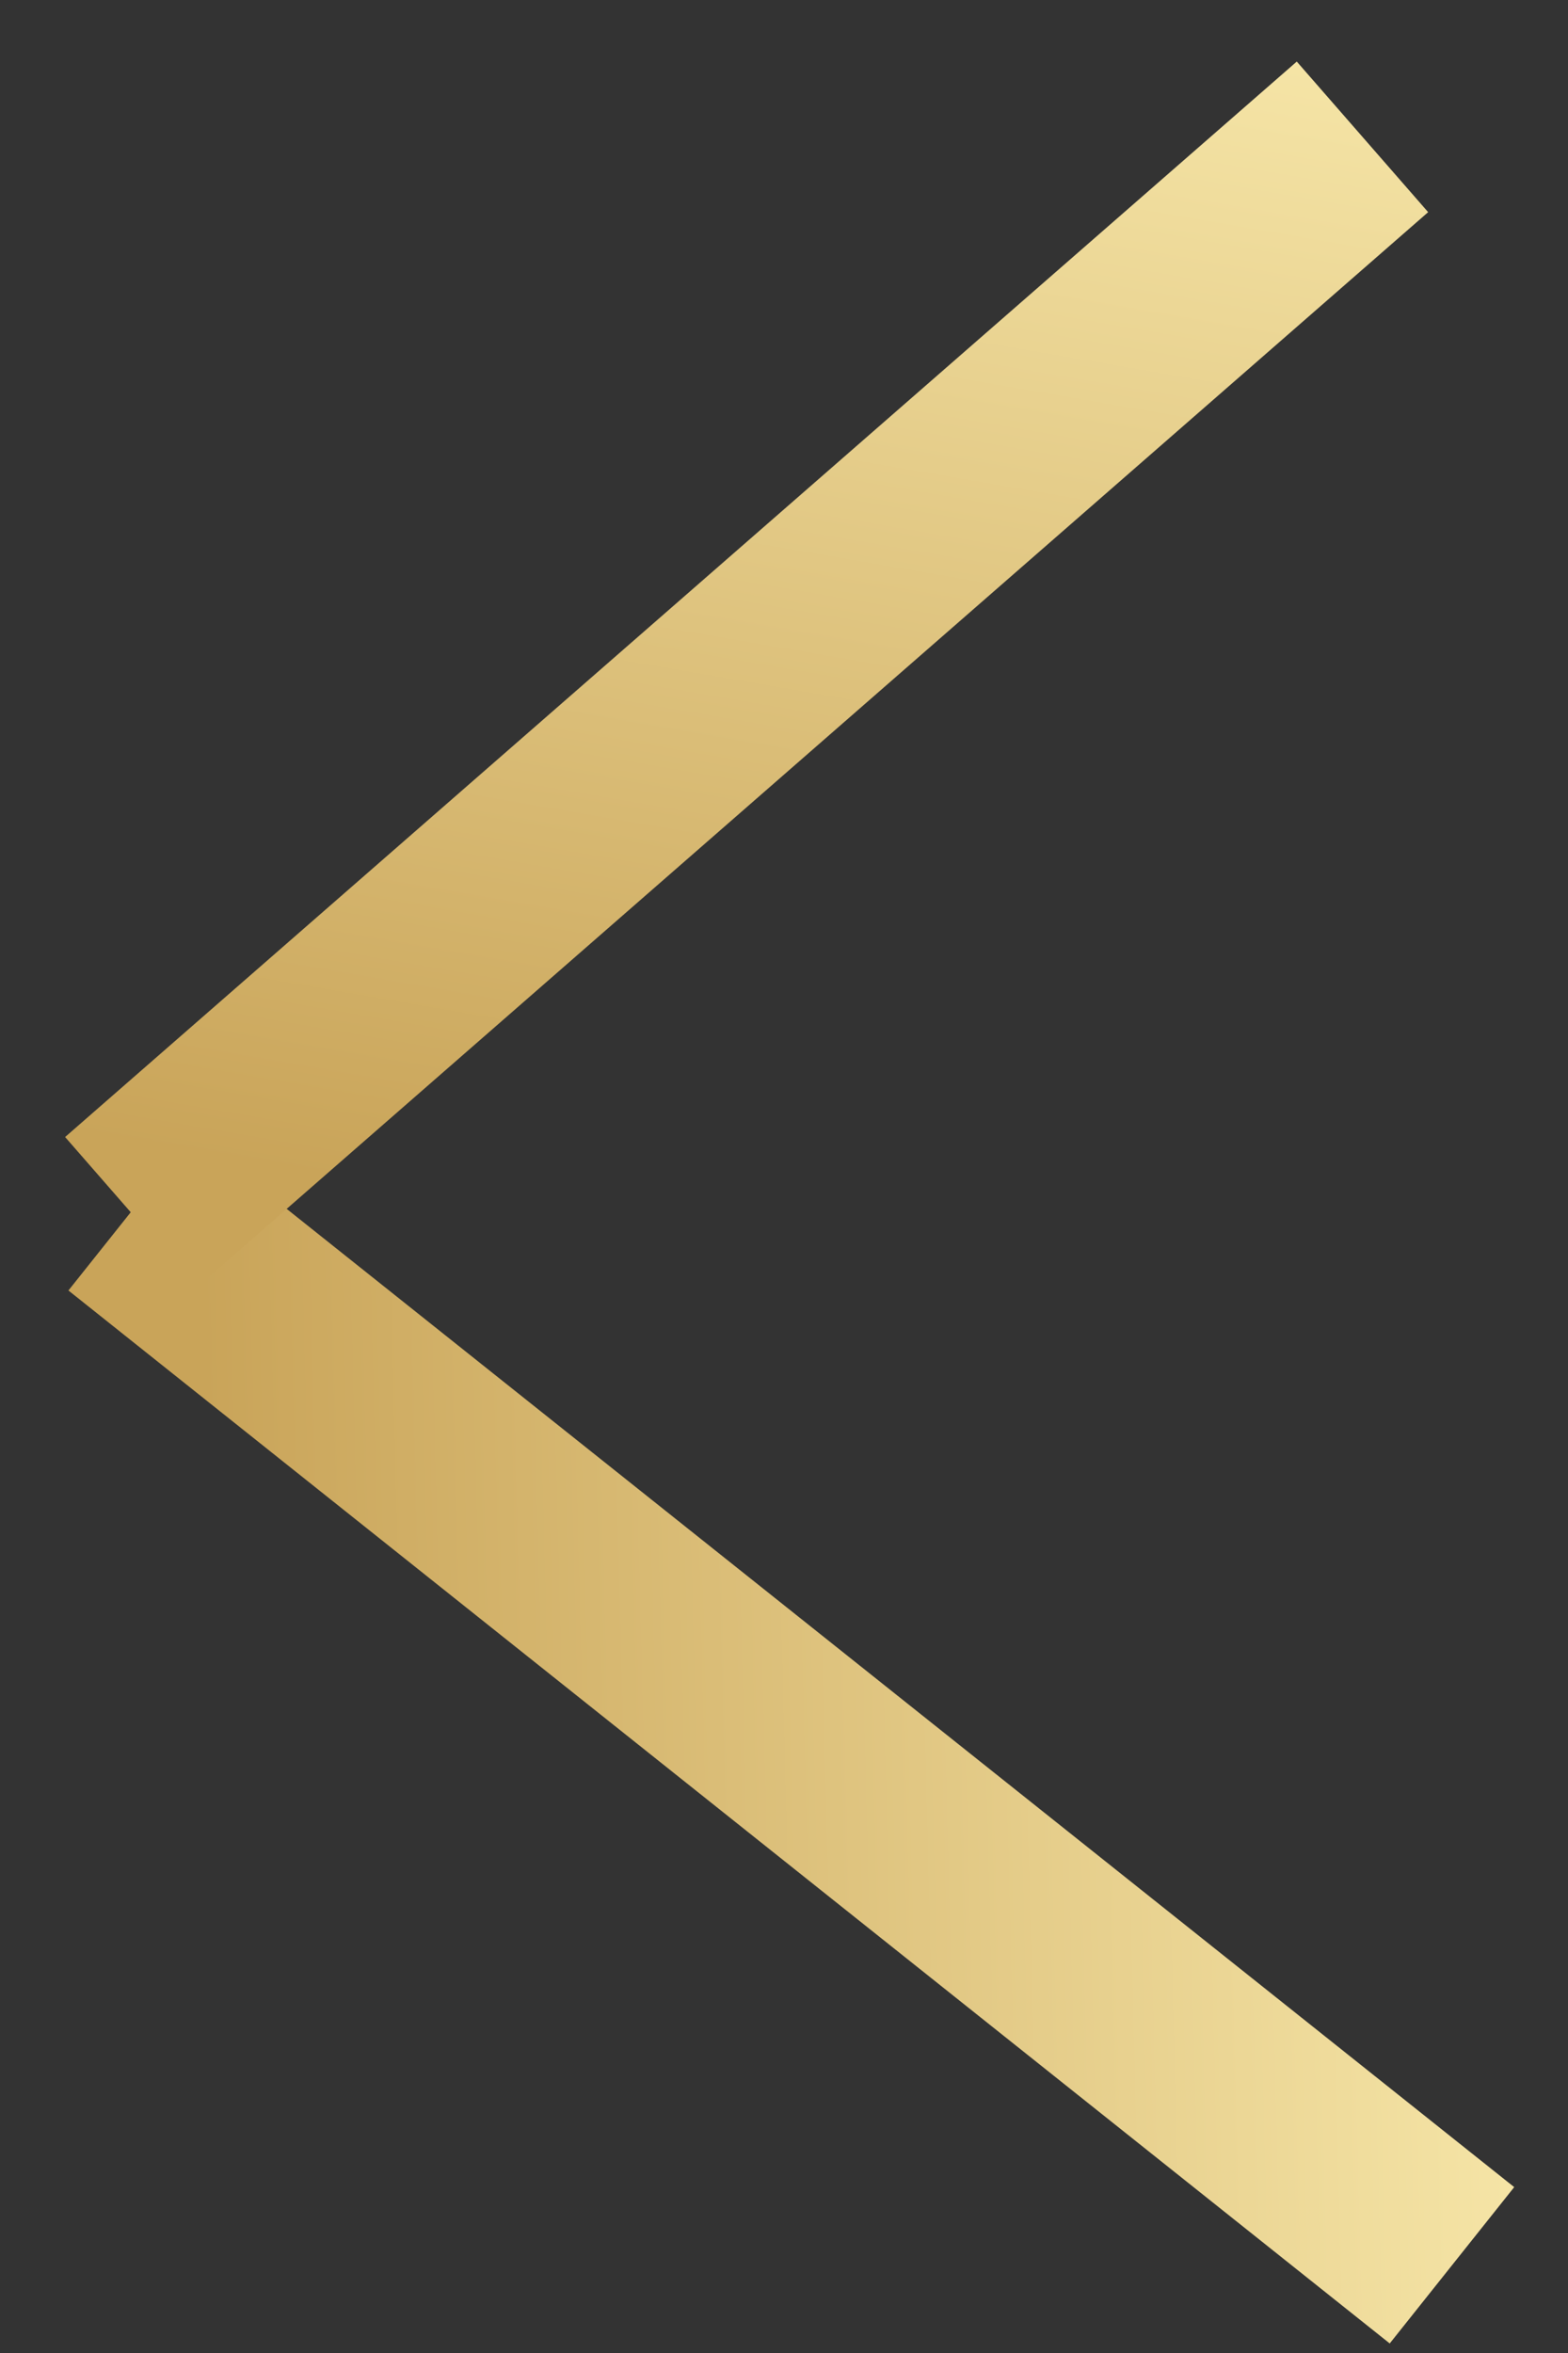
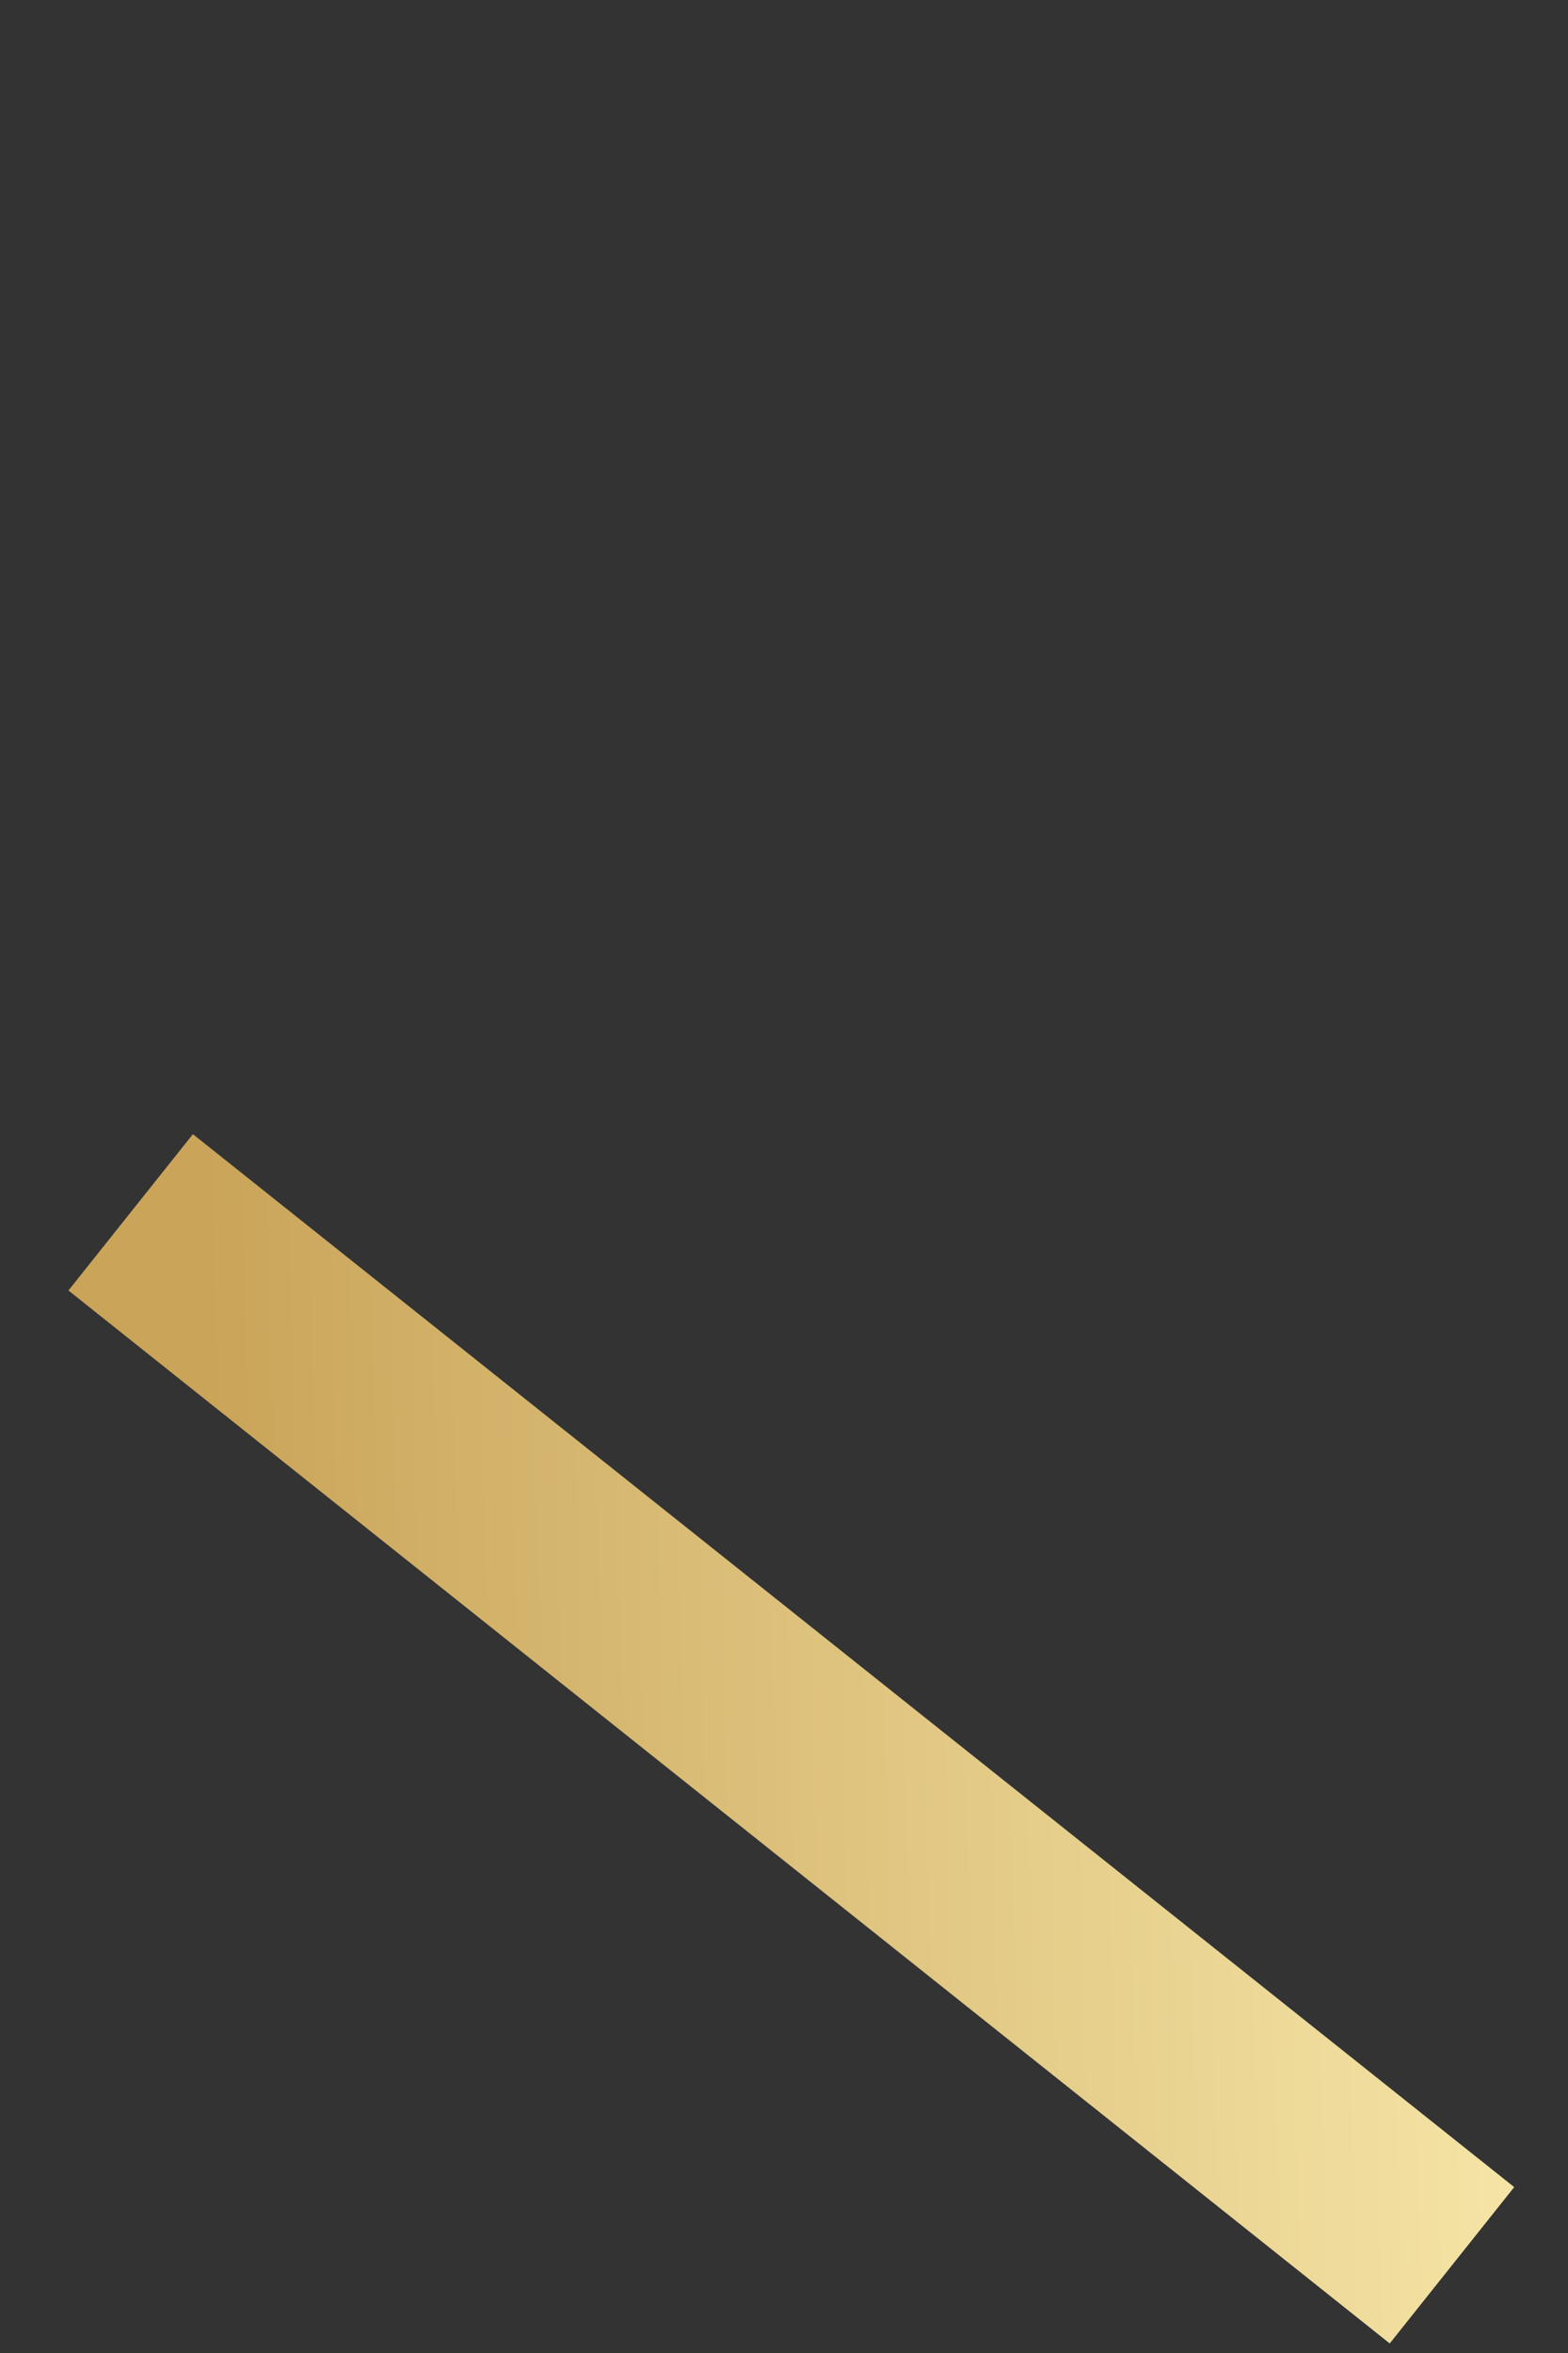
<svg xmlns="http://www.w3.org/2000/svg" width="12" height="18" viewBox="0 0 12 18" fill="none">
  <rect x="0" y="0" width="12" height="18" fill="#333333" stroke="none" />
  <path d="M11.112 17.329L1 9.274" stroke="url(#paint0_linear_9286_132)" stroke-width="1.529" />
-   <path d="M10.427 1.047L1.001 9.274" stroke="url(#paint1_linear_9286_132)" stroke-width="1.529" />
  <defs>
    <linearGradient id="paint0_linear_9286_132" x1="1.538" y1="10.377" x2="13.235" y2="10.076" gradientUnits="userSpaceOnUse">
      <stop stop-color="#C9A459" />
      <stop offset="1" stop-color="#FDF0B4" />
    </linearGradient>
    <linearGradient id="paint1_linear_9286_132" x1="2.155" y1="8.966" x2="4.107" y2="-2.341" gradientUnits="userSpaceOnUse">
      <stop stop-color="#C9A459" />
      <stop offset="1" stop-color="#FDF0B4" />
    </linearGradient>
  </defs>
</svg>